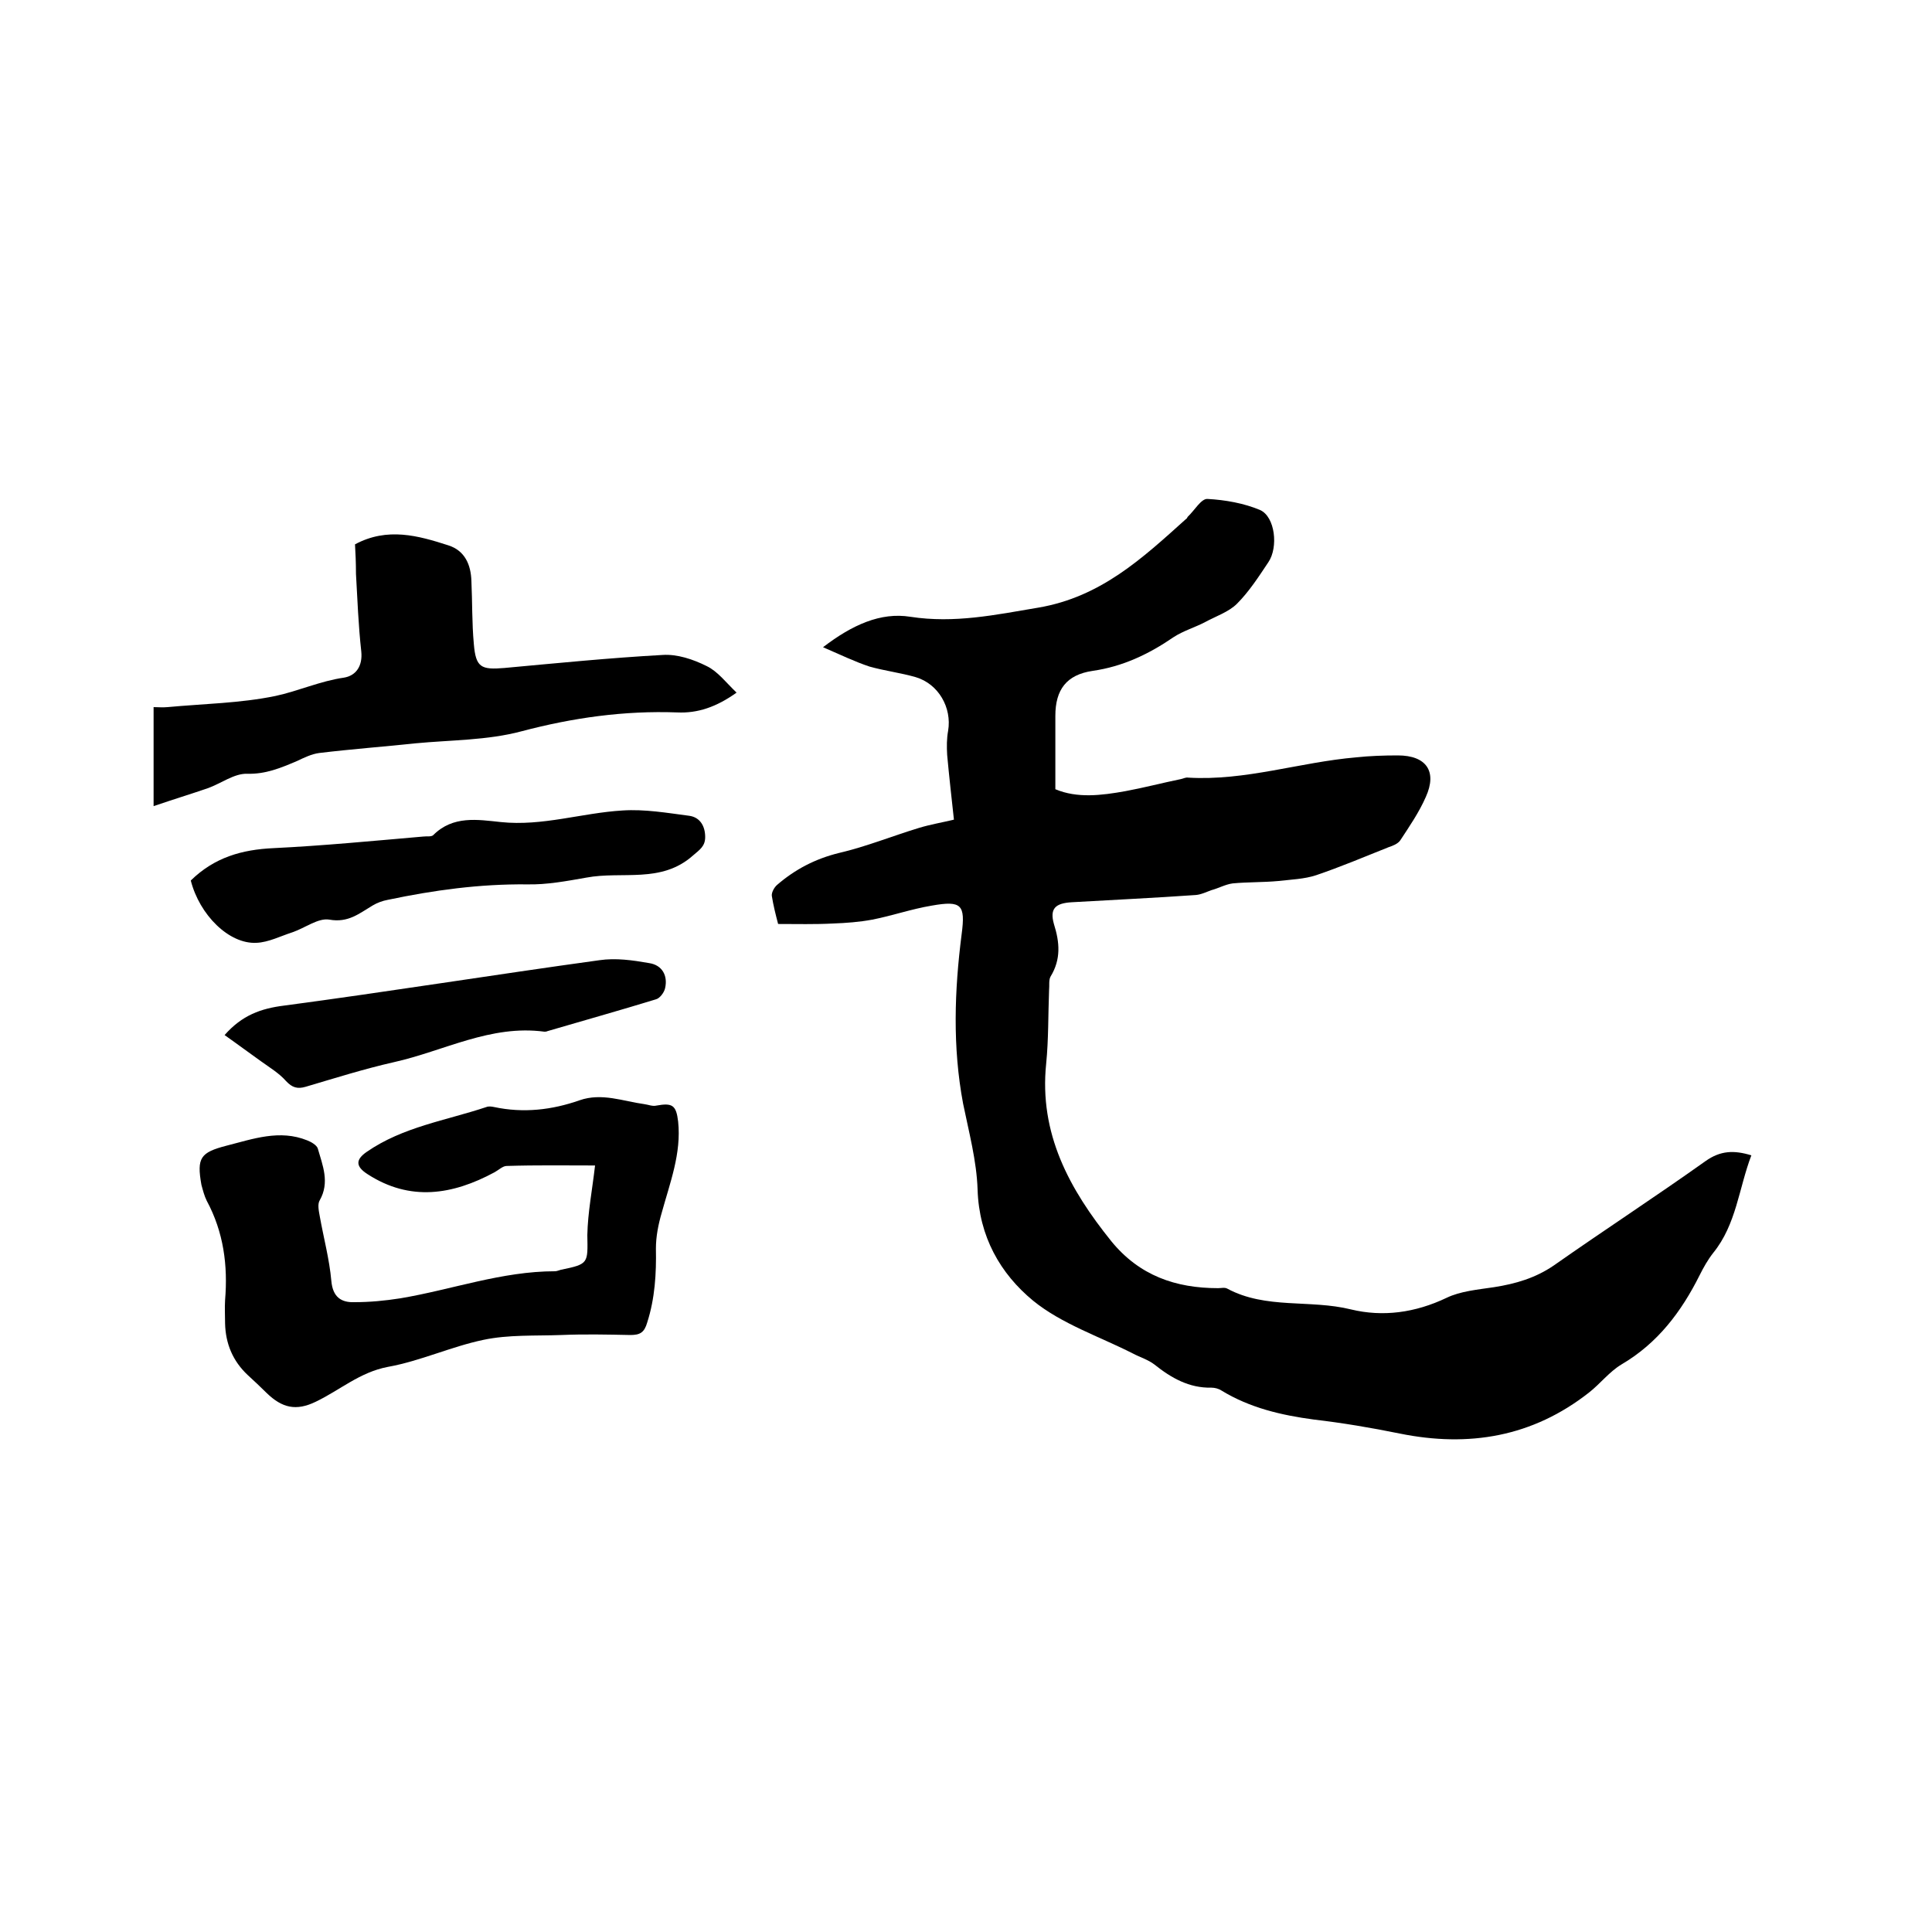
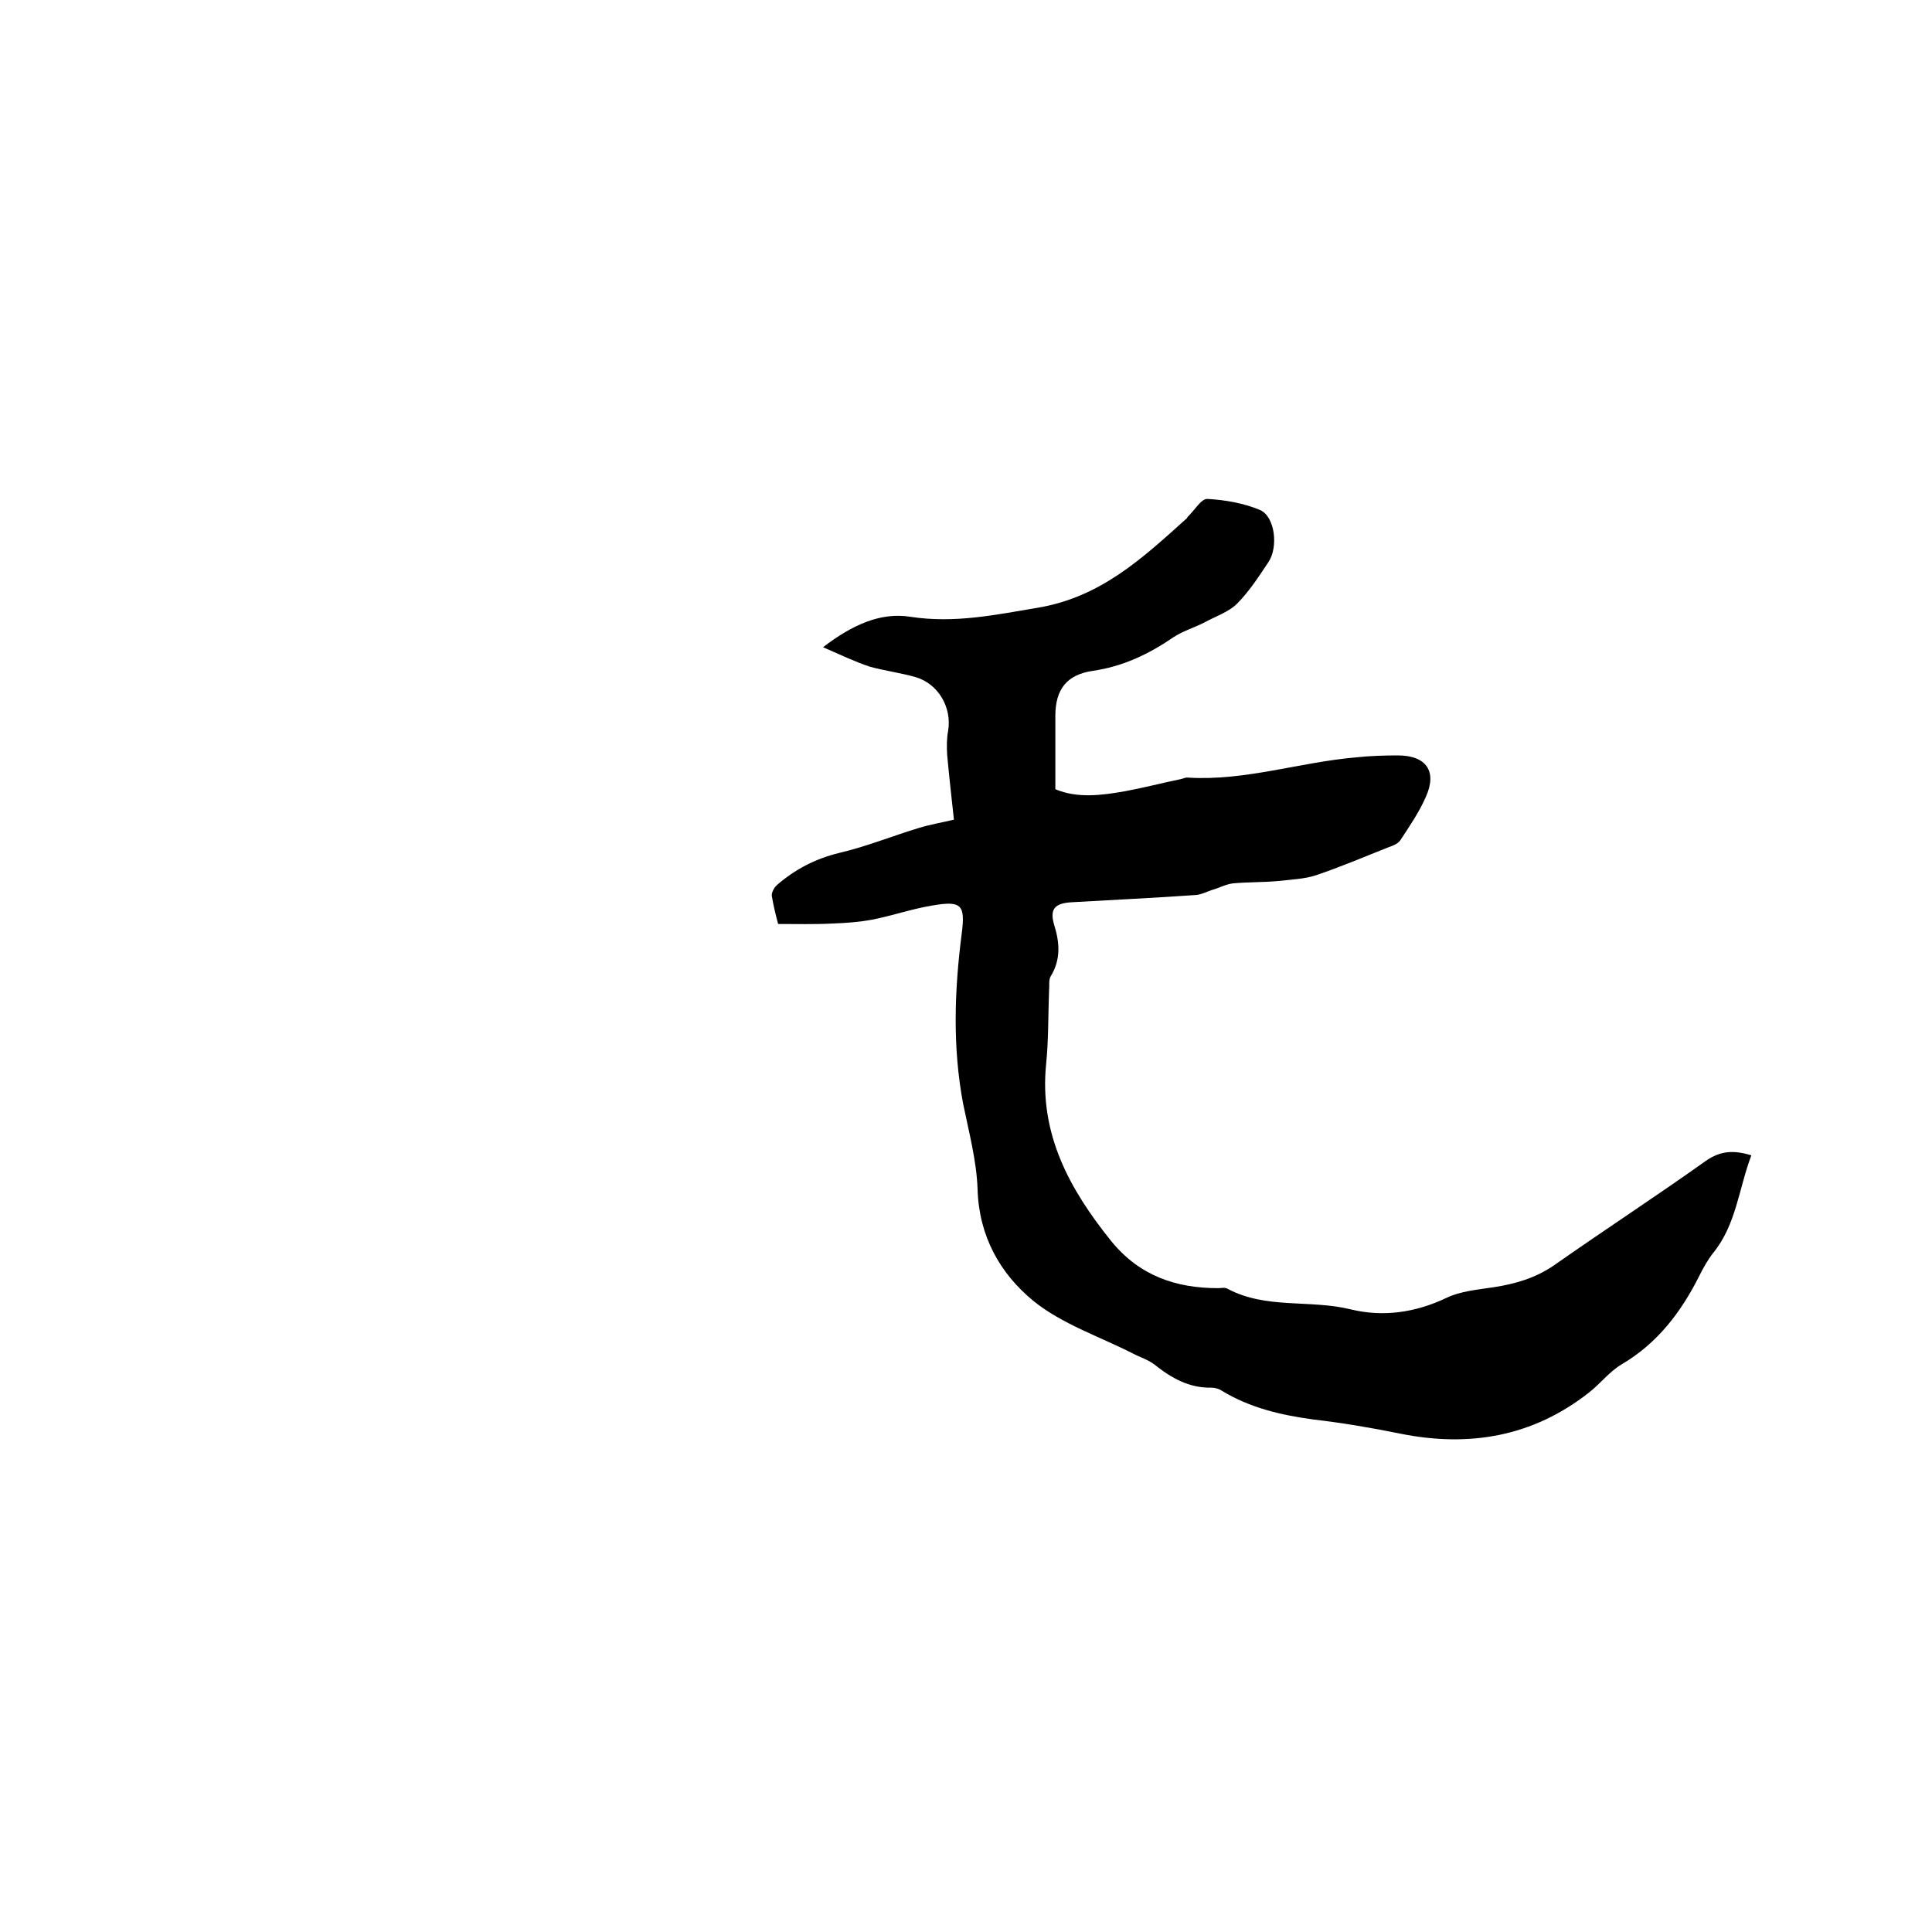
<svg xmlns="http://www.w3.org/2000/svg" enable-background="new 0 0 400 400" viewBox="0 0 400 400">
  <path d="m161.1 191.3c-.5-1.9-1-3.9-1.3-5.8-.1-.7.5-1.8 1.1-2.3 3.7-3.2 7.9-5.4 12.8-6.6 5.6-1.3 11-3.5 16.6-5.2 2.3-.7 4.7-1.1 7.2-1.7-.5-4.6-1-9-1.4-13.4-.1-1.7-.1-3.4.2-5 .8-4.8-2-9.7-6.7-11.1-3.1-.9-6.4-1.3-9.6-2.2-3-1-5.9-2.4-9.6-4 6-4.6 11.9-7.3 18.1-6.3 9.1 1.4 17.6-.4 26.5-1.9 12.9-2.2 21.5-10.2 30.5-18.3.2-.1.3-.3.4-.5 1.4-1.3 2.8-3.8 4.1-3.7 3.7.2 7.6.9 10.9 2.3 3.1 1.4 3.8 7.7 1.7 10.8-2 3-4 6.1-6.5 8.6-1.7 1.7-4.4 2.6-6.6 3.8-2.1 1.1-4.5 1.8-6.5 3.1-5.1 3.5-10.5 6.1-16.8 7-5.4.8-7.7 3.9-7.7 9.3v15.2c4.5 1.9 9.5 1.3 14.5.4 3.8-.7 7.6-1.7 11.5-2.5.5-.1 1-.4 1.5-.3 11.9.7 23.1-3.2 34.8-4.2 2.8-.3 5.7-.4 8.6-.4 5.9 0 8.2 3.3 5.8 8.6-1.4 3.2-3.4 6.1-5.3 9-.5.7-1.5 1.1-2.4 1.4-5 2-10 4.1-15 5.8-2.4.8-5.2.9-7.8 1.2-3.2.3-6.4.2-9.5.5-1.5.2-2.9 1-4.4 1.4-1.1.4-2.1.9-3.2 1-8.5.6-17.1 1-25.7 1.5-3.4.2-4.6 1.3-3.7 4.5 1.2 3.8 1.5 7.3-.7 10.9-.4.7-.2 1.9-.3 2.8-.2 5.1-.1 10.2-.6 15.2-1.5 14.5 4.8 26 13.5 36.8 5.8 7.1 13.3 9.7 22.1 9.7.6 0 1.4-.2 1.9.1 8 4.3 17.1 2.2 25.6 4.3 6.6 1.6 13.3.7 19.8-2.4 2.9-1.4 6.5-1.7 9.8-2.2 4.5-.7 8.6-1.9 12.4-4.5 10.4-7.3 21-14.2 31.4-21.6 3.1-2.2 5.9-2.3 9.5-1.2-2.6 6.8-3.1 14.3-7.9 20.2-1.1 1.4-2 3-2.8 4.6-3.8 7.6-8.7 14.1-16.2 18.5-2.5 1.5-4.4 4-6.7 5.8-11.7 9.2-24.9 11.4-39.2 8.5-5.9-1.2-11.8-2.2-17.8-2.9-6.7-.9-13.2-2.4-19.1-6-.6-.4-1.4-.6-2.1-.6-4.6.1-8.3-2-11.8-4.8-1.3-1-3-1.5-4.5-2.3-6.9-3.5-14.7-6.1-20.6-10.9-6.8-5.6-11.2-13.3-11.5-23-.2-6-1.8-11.9-3-17.8-2.2-11.7-1.8-23.4-.3-35.1.8-6.1 0-7-6.2-5.9-4.2.7-8.2 2.1-12.3 2.9-2.7.5-5.4.7-8.1.8-3.8.2-7.5.1-11.4.1z" />
-   <path d="m123.2 241.3c-6 0-12.1-.1-18.3.1-.8 0-1.6.8-2.5 1.3-8.7 4.7-17.5 6.1-26.3.4-2.5-1.6-2.5-3-.2-4.6 7.5-5.2 16.4-6.5 24.8-9.3.5-.2 1.1-.1 1.6 0 6.1 1.3 12 .6 17.7-1.4 4.6-1.6 9 .2 13.4.8.8.1 1.7.5 2.5.3 3.3-.6 4.1-.1 4.5 3.3.7 6.6-1.7 12.7-3.4 18.9-.7 2.4-1.2 4.9-1.2 7.4.1 5.2-.2 10.3-1.8 15.3-.6 2.1-1.5 2.6-3.5 2.6-4.8-.1-9.5-.2-14.3 0-5.4.2-10.9-.1-16.1 1-6.7 1.4-13.1 4.4-19.8 5.6-5.8 1.1-9.9 4.8-14.9 7.2-4.1 2-7 1.3-10.2-1.8-1.3-1.3-2.6-2.5-3.9-3.7-3.1-2.9-4.6-6.5-4.7-10.7 0-1.6-.1-3.2 0-4.8.6-7.2-.3-14.1-3.8-20.6-.5-1-.8-2.2-1.1-3.3-1-5.6-.2-6.7 5.2-8.1 5.5-1.4 11-3.4 16.7-1.1.8.3 2 1 2.2 1.7 1 3.5 2.5 7 .4 10.7-.5.8-.2 2.2 0 3.3.8 4.5 2 8.9 2.4 13.4.3 3.4 2.1 4.5 4.8 4.4 3.2 0 6.3-.3 9.5-.8 10.7-1.8 21-5.6 32-5.6.4 0 .8-.2 1.2-.3 5.8-1.2 5.6-1.3 5.5-7.2.1-4.7 1-9.2 1.6-14.4z" />
-   <path d="m73.5 112.7c6.7-3.6 13.1-1.8 19.3.2 3.5 1.1 4.7 4.1 4.8 7.4.2 4.3.1 8.7.5 13 .4 4.9 1.5 5.4 6.3 5 10.9-1 21.9-2.1 32.8-2.7 3-.2 6.3.9 9.1 2.3 2.3 1.1 4 3.4 6.2 5.5-4.2 3-8.1 4.3-12.3 4.1-11-.4-21.6 1.1-32.2 3.9-7.1 1.9-14.7 1.8-22 2.5-6.6.7-13.3 1.2-19.9 2-1.6.2-3.2 1-4.7 1.7-3.3 1.4-6.4 2.7-10.2 2.6-2.7-.1-5.4 2-8.2 3-3.5 1.2-7.1 2.3-11.2 3.7 0-7.3 0-13.6 0-20.5.9 0 1.9.1 2.9 0 7.5-.7 15-.8 22.3-2.3 4.7-1 9.3-3.1 14.2-3.8 2.5-.4 3.9-2.4 3.6-5.4-.6-5.4-.8-10.8-1.1-16.1 0-2.3-.1-4.4-.2-6.1z" />
-   <path d="m39.5 182.3c4.9-4.8 10.6-6.4 17.1-6.7 10.3-.5 20.6-1.5 31-2.4.7-.1 1.7.1 2.1-.3 4.1-4.1 9.2-3.2 14-2.7 8.6.9 16.8-1.9 25.2-2.4 4.6-.3 9.2.5 13.8 1.1 2.2.3 3.3 2.1 3.3 4.4 0 1.9-1.1 2.6-2.5 3.8-6.6 5.9-14.7 3.2-22.1 4.6-4 .7-8.2 1.5-12.3 1.4-9.8-.1-19.3 1.2-28.8 3.2-1.1.2-2.2.6-3.2 1.2-2.7 1.6-5 3.6-8.9 2.9-2.3-.4-5 1.7-7.6 2.6-2.5.8-5 2.1-7.5 2.2-5.7.3-11.8-5.8-13.6-12.9z" />
-   <path d="m46.5 214.3c3.6-4.1 7.5-5.5 12.3-6.1 21.8-2.9 43.5-6.4 65.3-9.4 3.4-.5 6.9 0 10.3.6 2.7.4 3.9 2.6 3.3 5.2-.2.9-1.1 2.1-1.9 2.3-7.5 2.3-15 4.4-22.5 6.6-.2.1-.4.1-.6.1-11.1-1.5-20.8 4-31.1 6.3-6.2 1.4-12.2 3.3-18.3 5.1-1.7.5-2.8.2-4.1-1.2-1.4-1.6-3.4-2.8-5.2-4.1-2.4-1.7-4.8-3.5-7.5-5.4z" />
</svg>